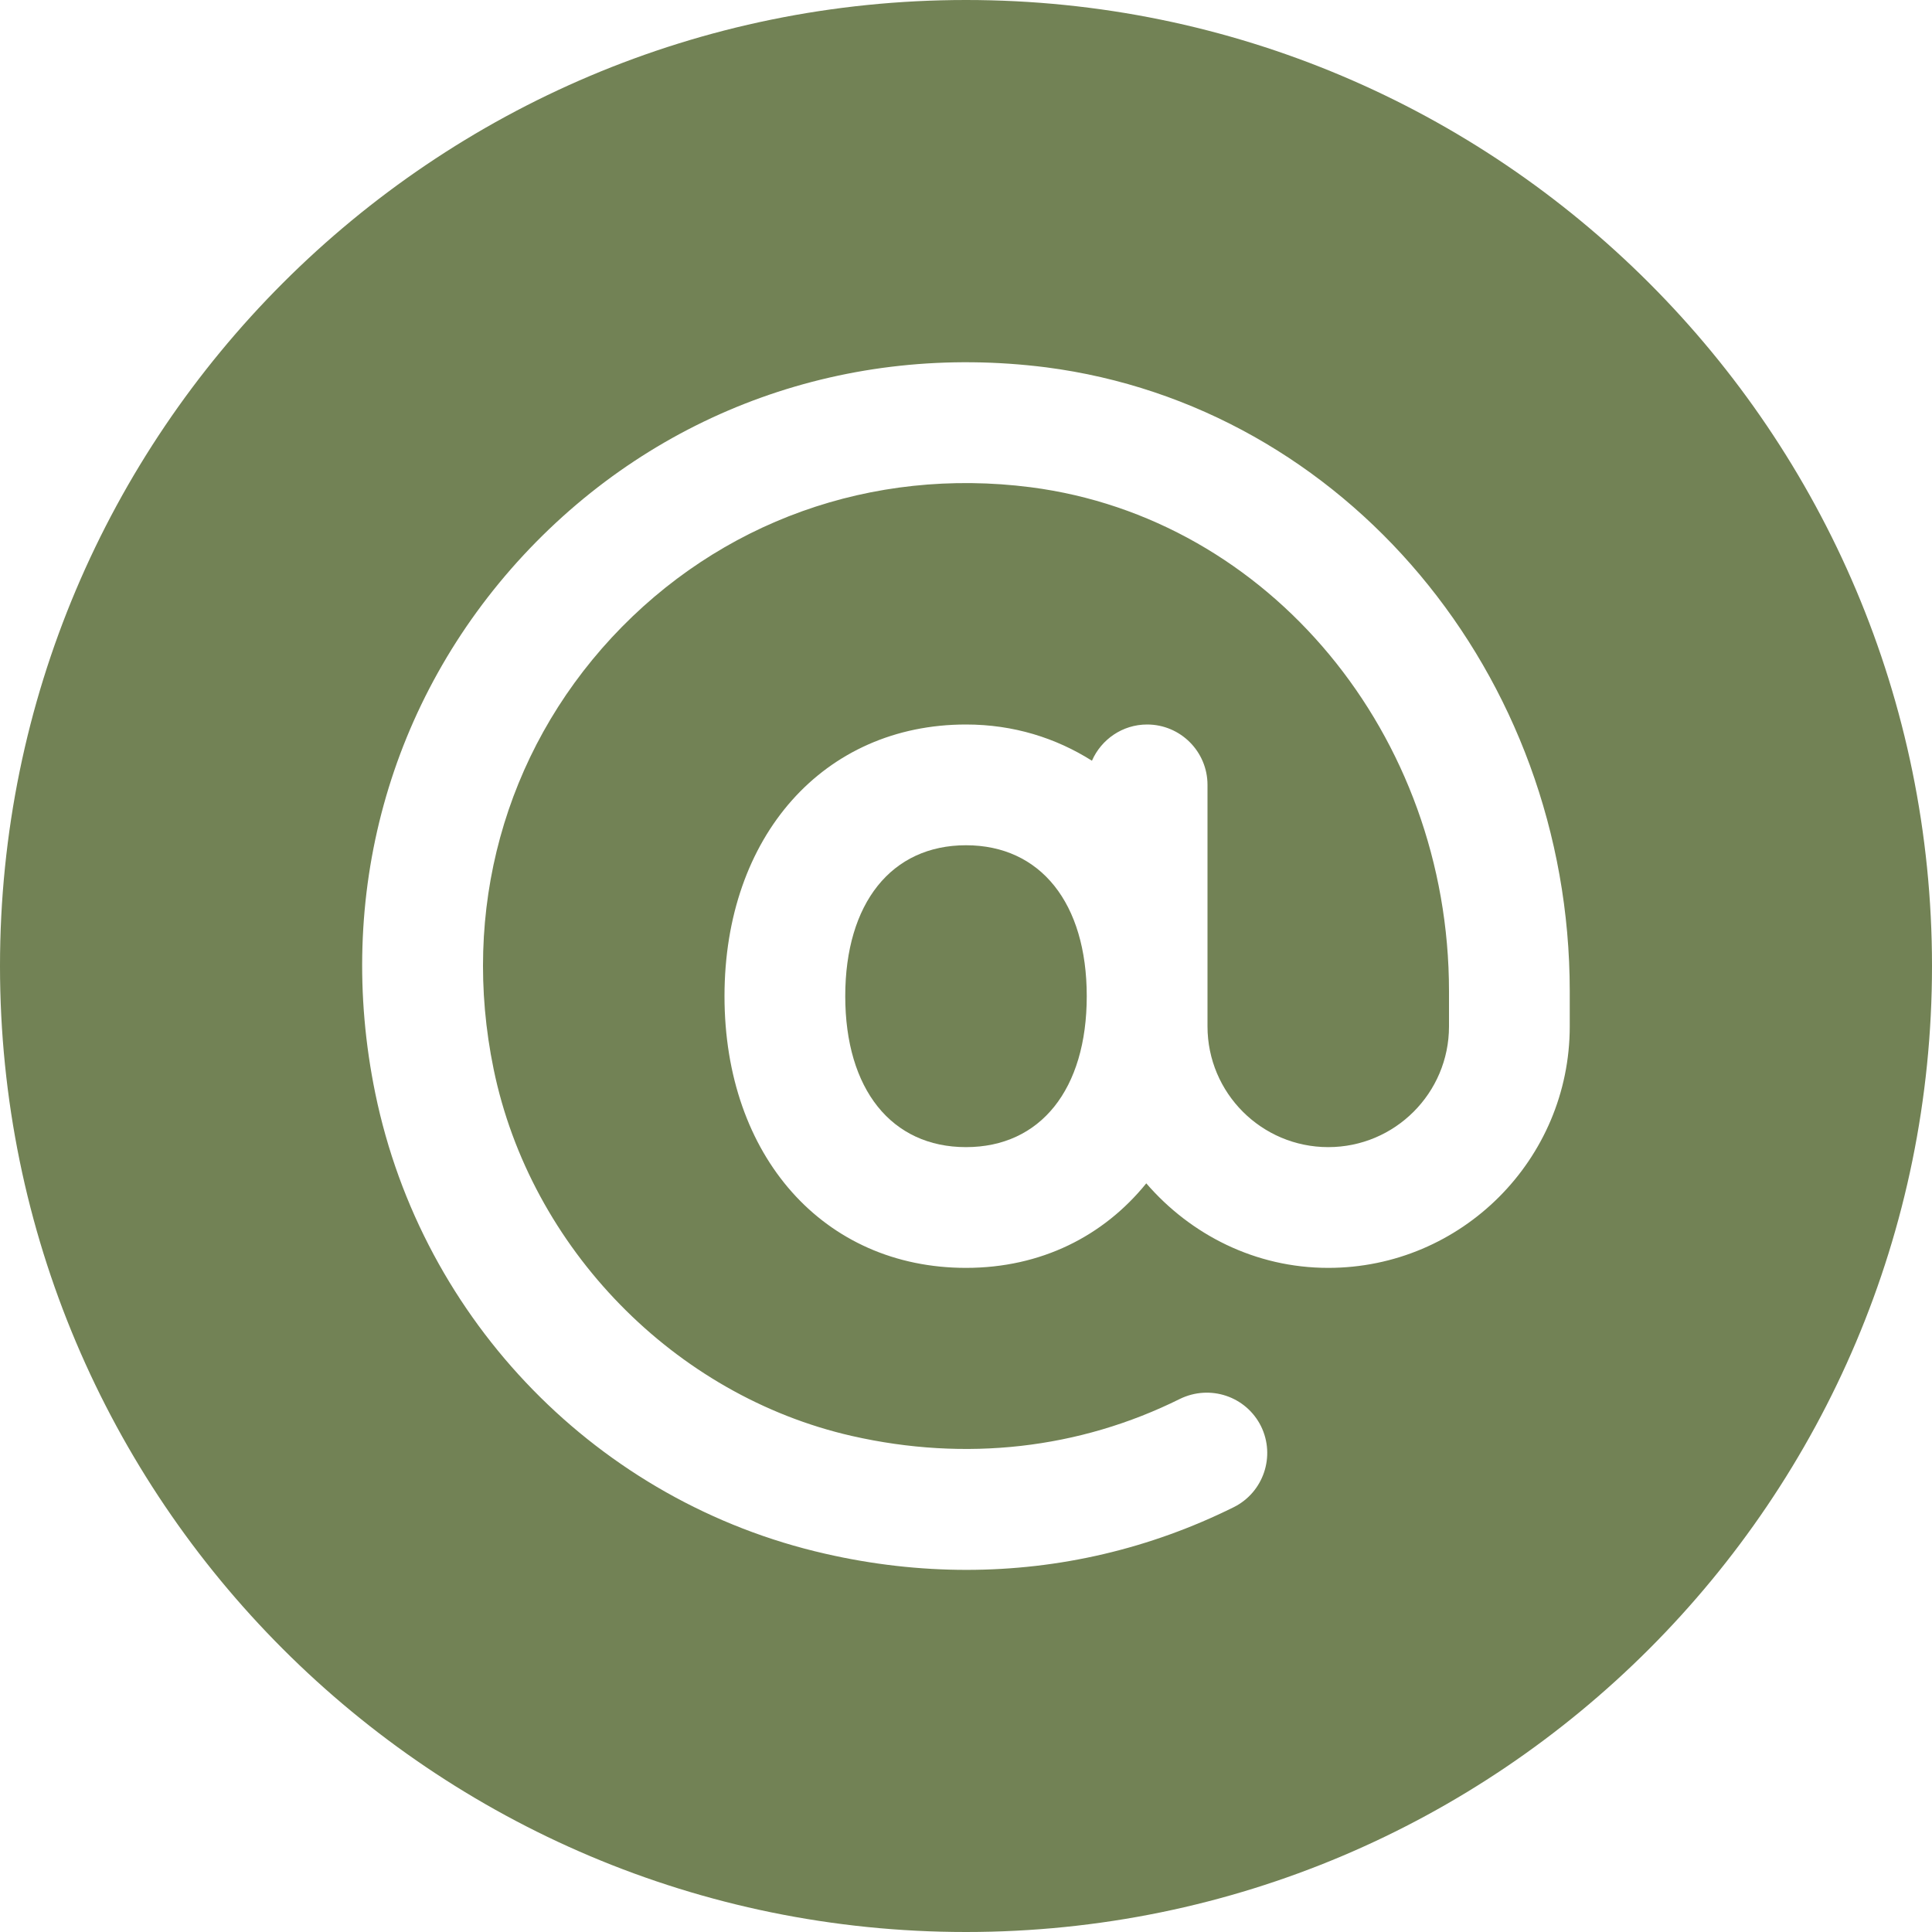
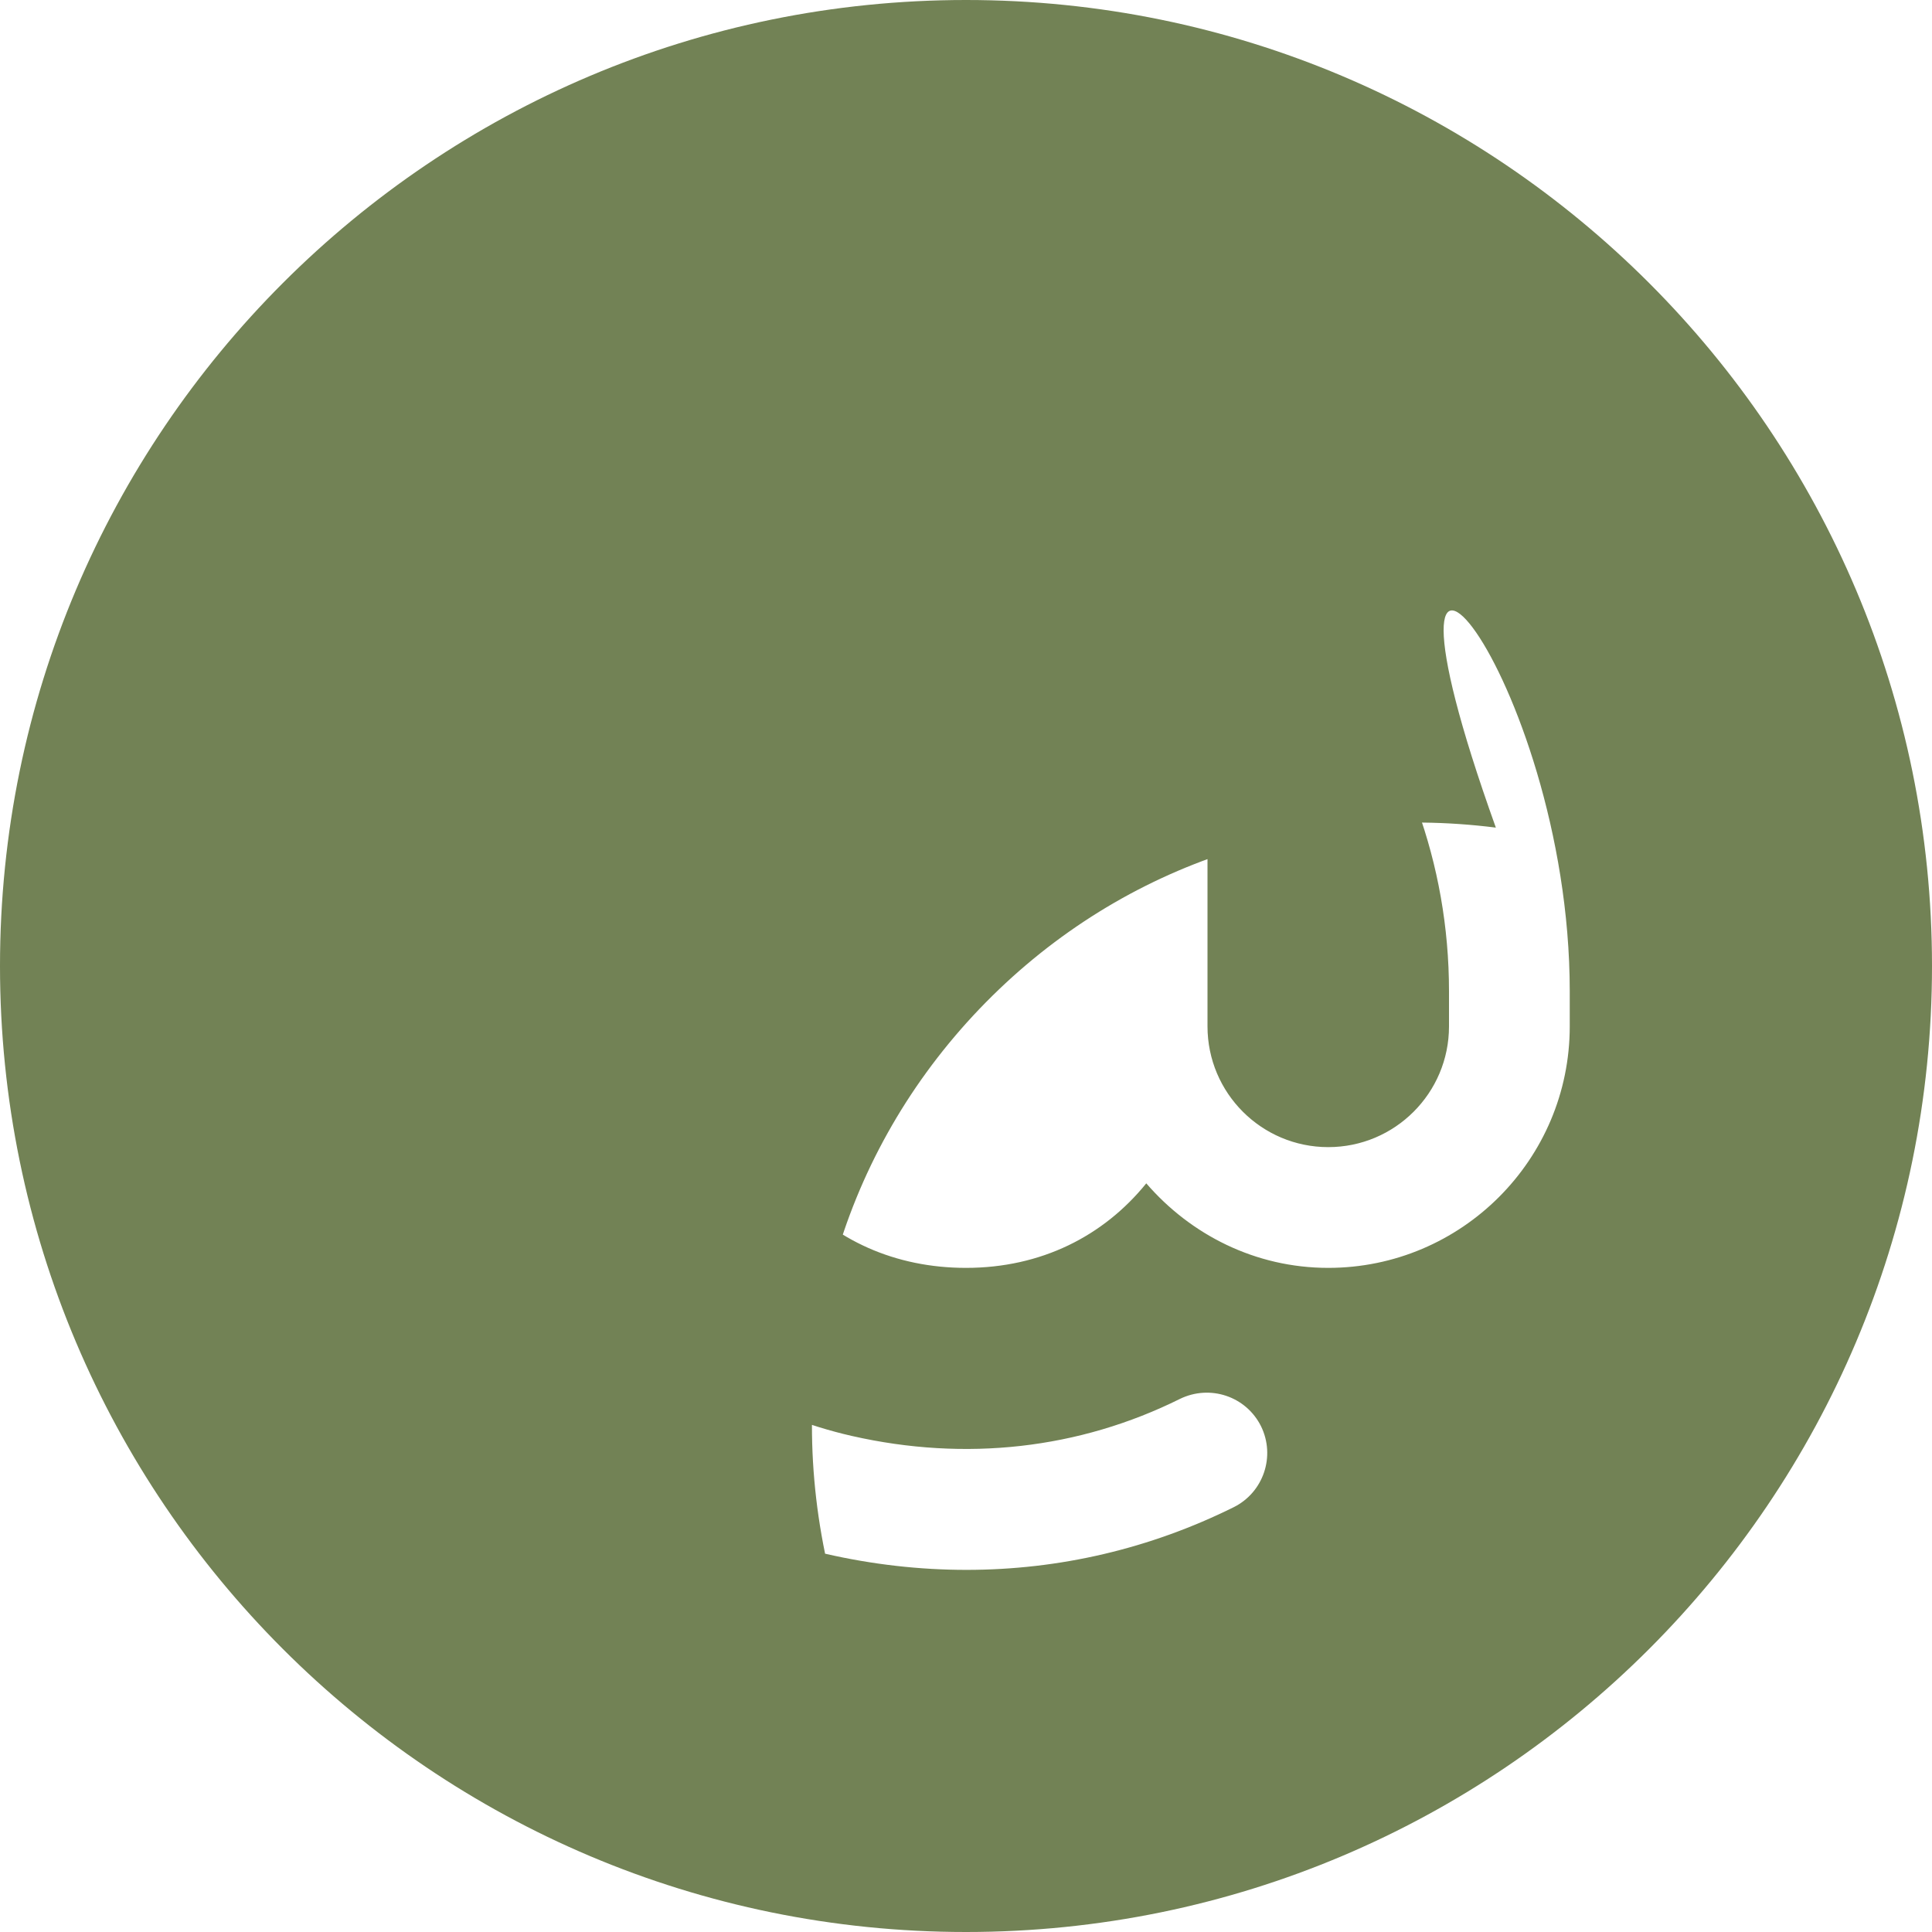
<svg xmlns="http://www.w3.org/2000/svg" version="1.1" width="512" height="512" x="0" y="0" viewBox="0 0 512 512" style="enable-background:new 0 0 512 512" xml:space="preserve" class="">
  <g>
    <g>
      <g>
-         <path d="M256,224c-19.744,0-32,15.328-32,40s12.256,40,32,40s32-15.328,32-40S275.744,224,256,224z" fill="#728255" data-original="#000000" style="" class="" />
-       </g>
+         </g>
    </g>
    <g>
      <g>
-         <path d="M256,0C114.624,0,0,114.624,0,256s114.624,256,256,256s256-114.624,256-256S397.376,0,256,0z M416,272    c0,35.296-28.704,64-64,64c-19.328,0-36.48-8.8-48.224-22.4C292.416,327.616,275.872,336,256,336c-37.696,0-64-29.6-64-72    c0-42.4,26.304-72,64-72c12.64,0,23.84,3.584,33.376,9.6c2.464-5.632,8.064-9.6,14.624-9.6c8.832,0,16,7.168,16,16v64    c0,17.664,14.336,32,32,32s32-14.336,32-32v-9.312c0-68-47.648-125.408-110.88-133.568c-42.016-5.376-82.432,9.088-110.976,39.808    c-28.512,30.752-39.968,72.448-31.328,114.4c9.76,47.424,47.936,86.528,94.944,97.216c30.144,6.848,60.224,3.456,86.944-9.824    c7.968-3.872,17.504-0.704,21.472,7.232c3.904,7.936,0.672,17.536-7.232,21.472c-22.208,11.008-46.208,16.608-70.816,16.608    c-12.384,0-24.928-1.408-37.472-4.288c-59.968-13.632-106.752-61.504-119.2-121.984c-10.72-52.192,3.584-104.16,39.232-142.592    c35.712-38.432,86.176-56.448,138.528-49.824C356.352,107.584,416,178.656,416,262.688V272z" fill="#728255" data-original="#000000" style="" class="" />
+         <path d="M256,0C114.624,0,0,114.624,0,256s114.624,256,256,256s256-114.624,256-256S397.376,0,256,0z M416,272    c0,35.296-28.704,64-64,64c-19.328,0-36.48-8.8-48.224-22.4C292.416,327.616,275.872,336,256,336c-37.696,0-64-29.6-64-72    c0-42.4,26.304-72,64-72c12.64,0,23.84,3.584,33.376,9.6c2.464-5.632,8.064-9.6,14.624-9.6c8.832,0,16,7.168,16,16v64    c0,17.664,14.336,32,32,32s32-14.336,32-32v-9.312c0-68-47.648-125.408-110.88-133.568c-42.016-5.376-82.432,9.088-110.976,39.808    c-28.512,30.752-39.968,72.448-31.328,114.4c9.76,47.424,47.936,86.528,94.944,97.216c30.144,6.848,60.224,3.456,86.944-9.824    c7.968-3.872,17.504-0.704,21.472,7.232c3.904,7.936,0.672,17.536-7.232,21.472c-22.208,11.008-46.208,16.608-70.816,16.608    c-12.384,0-24.928-1.408-37.472-4.288c-10.72-52.192,3.584-104.16,39.232-142.592    c35.712-38.432,86.176-56.448,138.528-49.824C356.352,107.584,416,178.656,416,262.688V272z" fill="#728255" data-original="#000000" style="" class="" />
      </g>
    </g>
    <g>
</g>
    <g>
</g>
    <g>
</g>
    <g>
</g>
    <g>
</g>
    <g>
</g>
    <g>
</g>
    <g>
</g>
    <g>
</g>
    <g>
</g>
    <g>
</g>
    <g>
</g>
    <g>
</g>
    <g>
</g>
    <g>
</g>
  </g>
</svg>